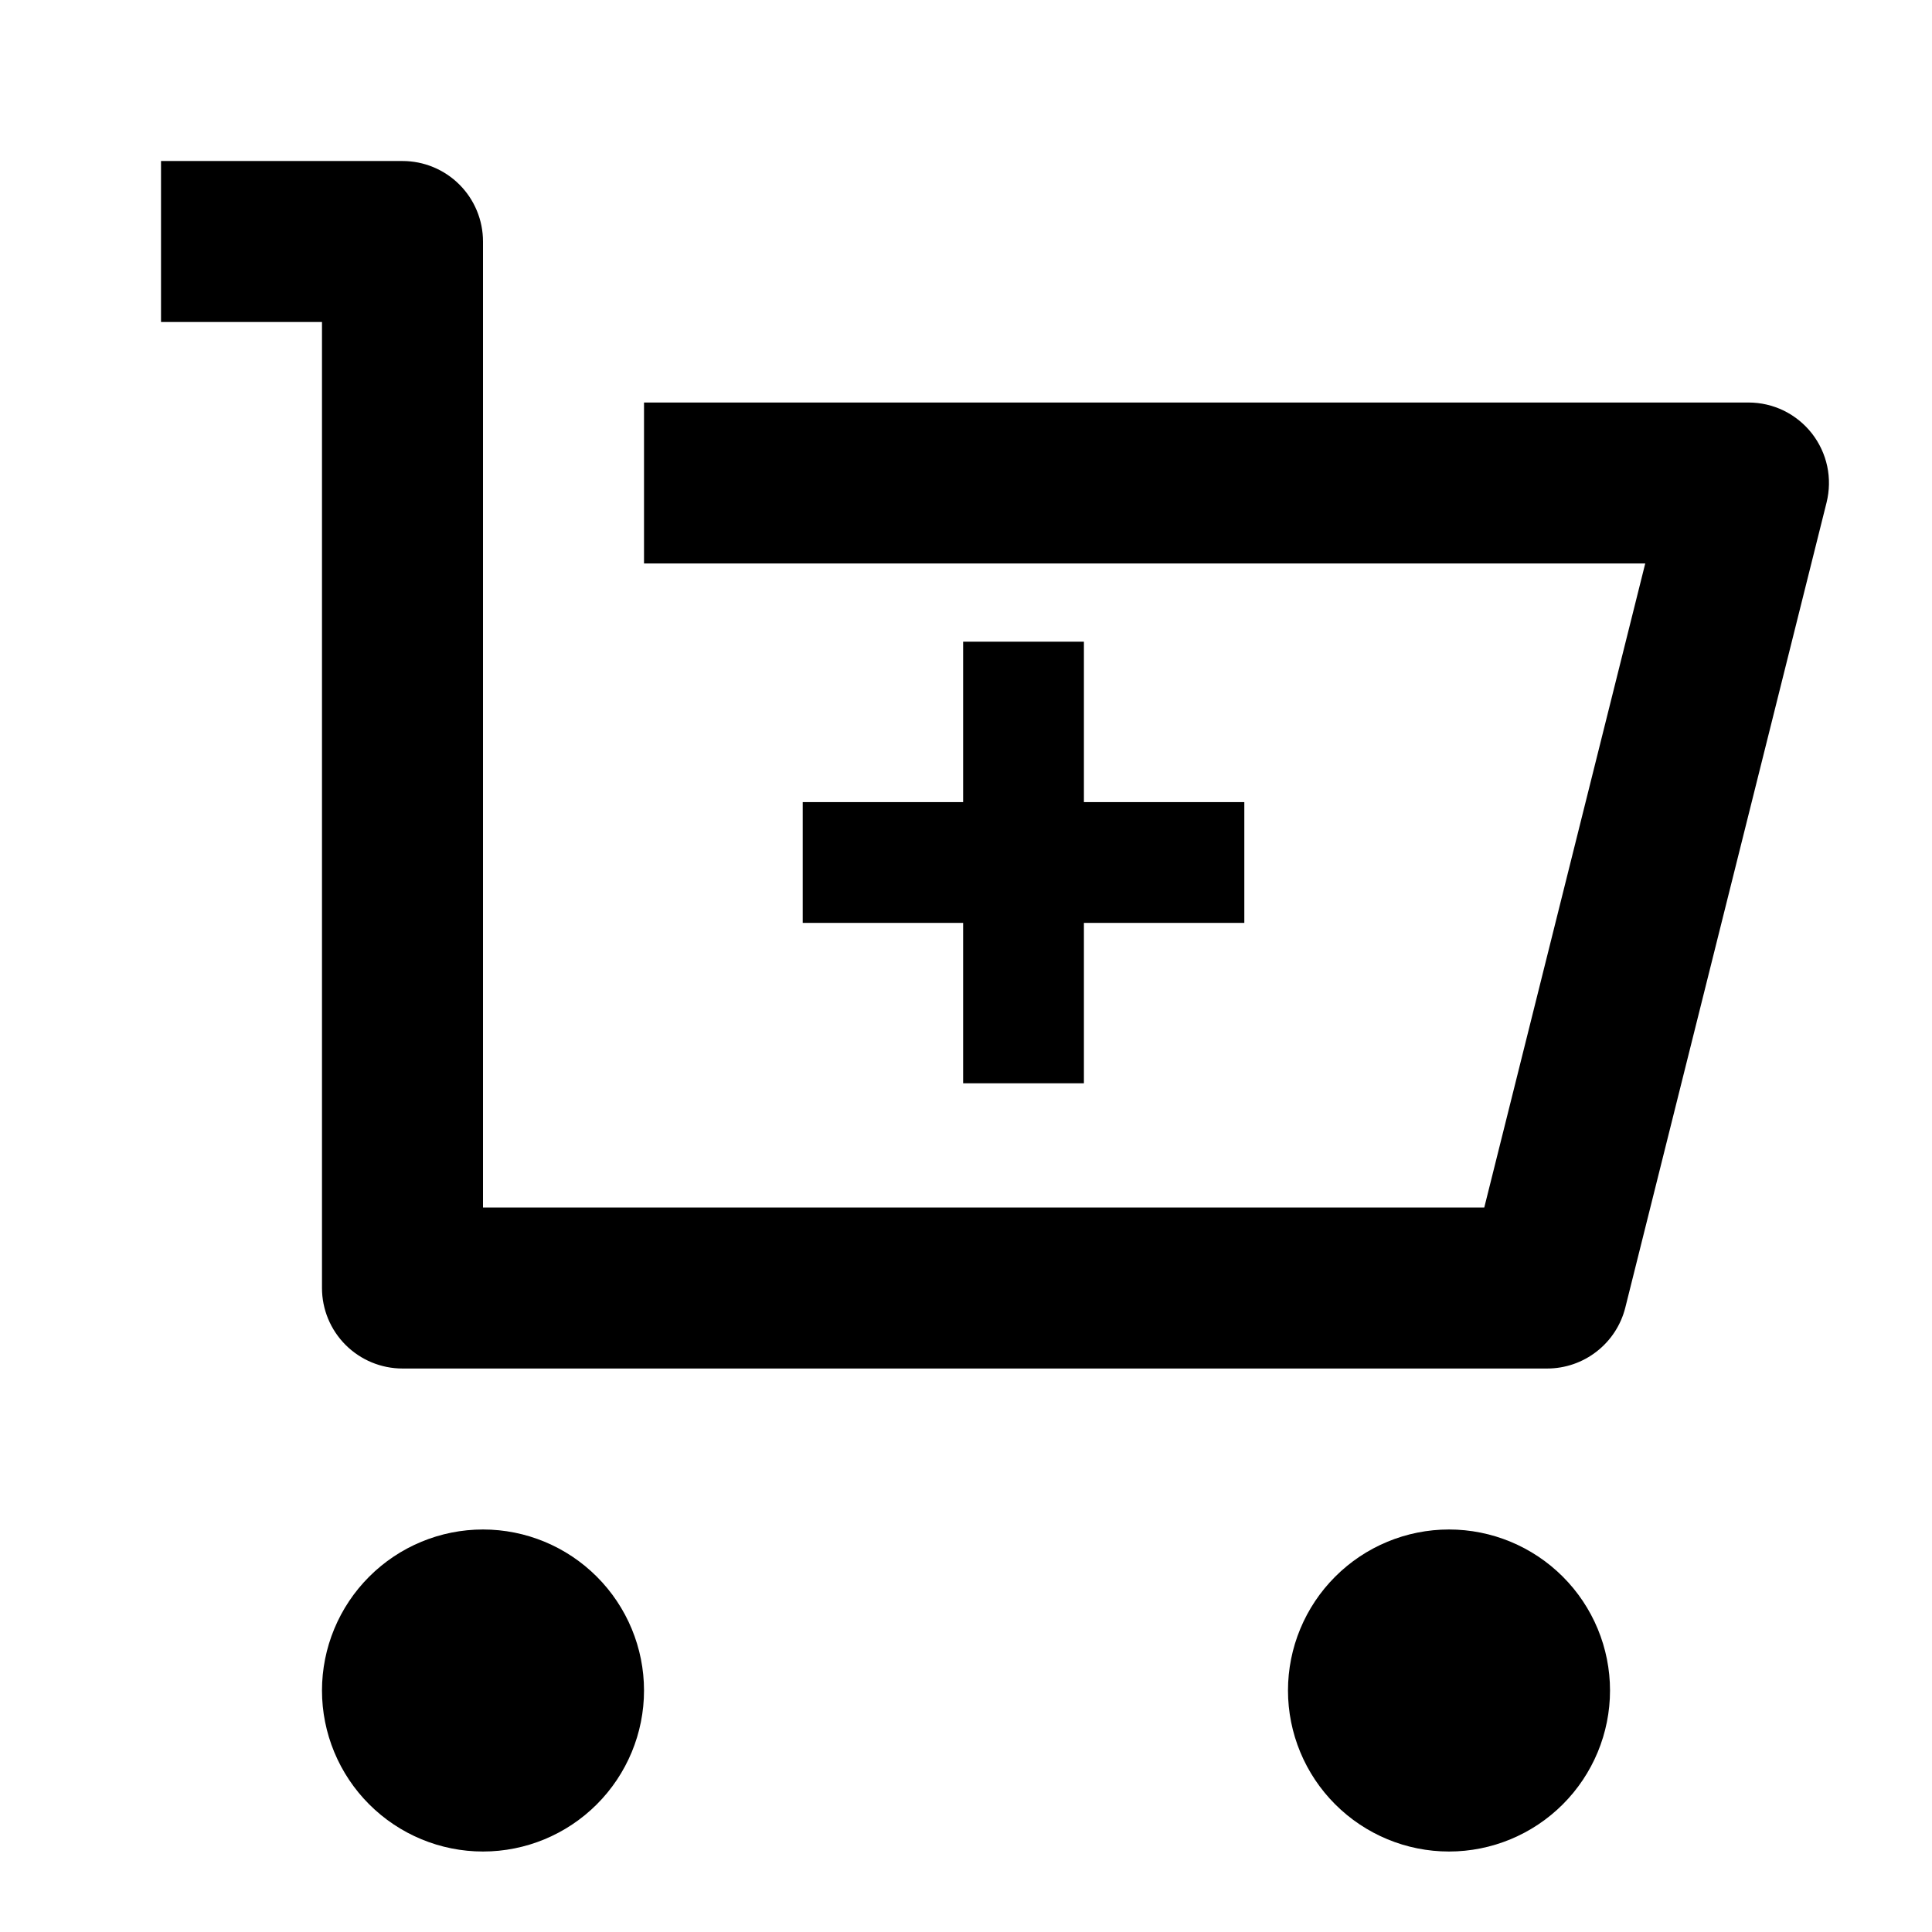
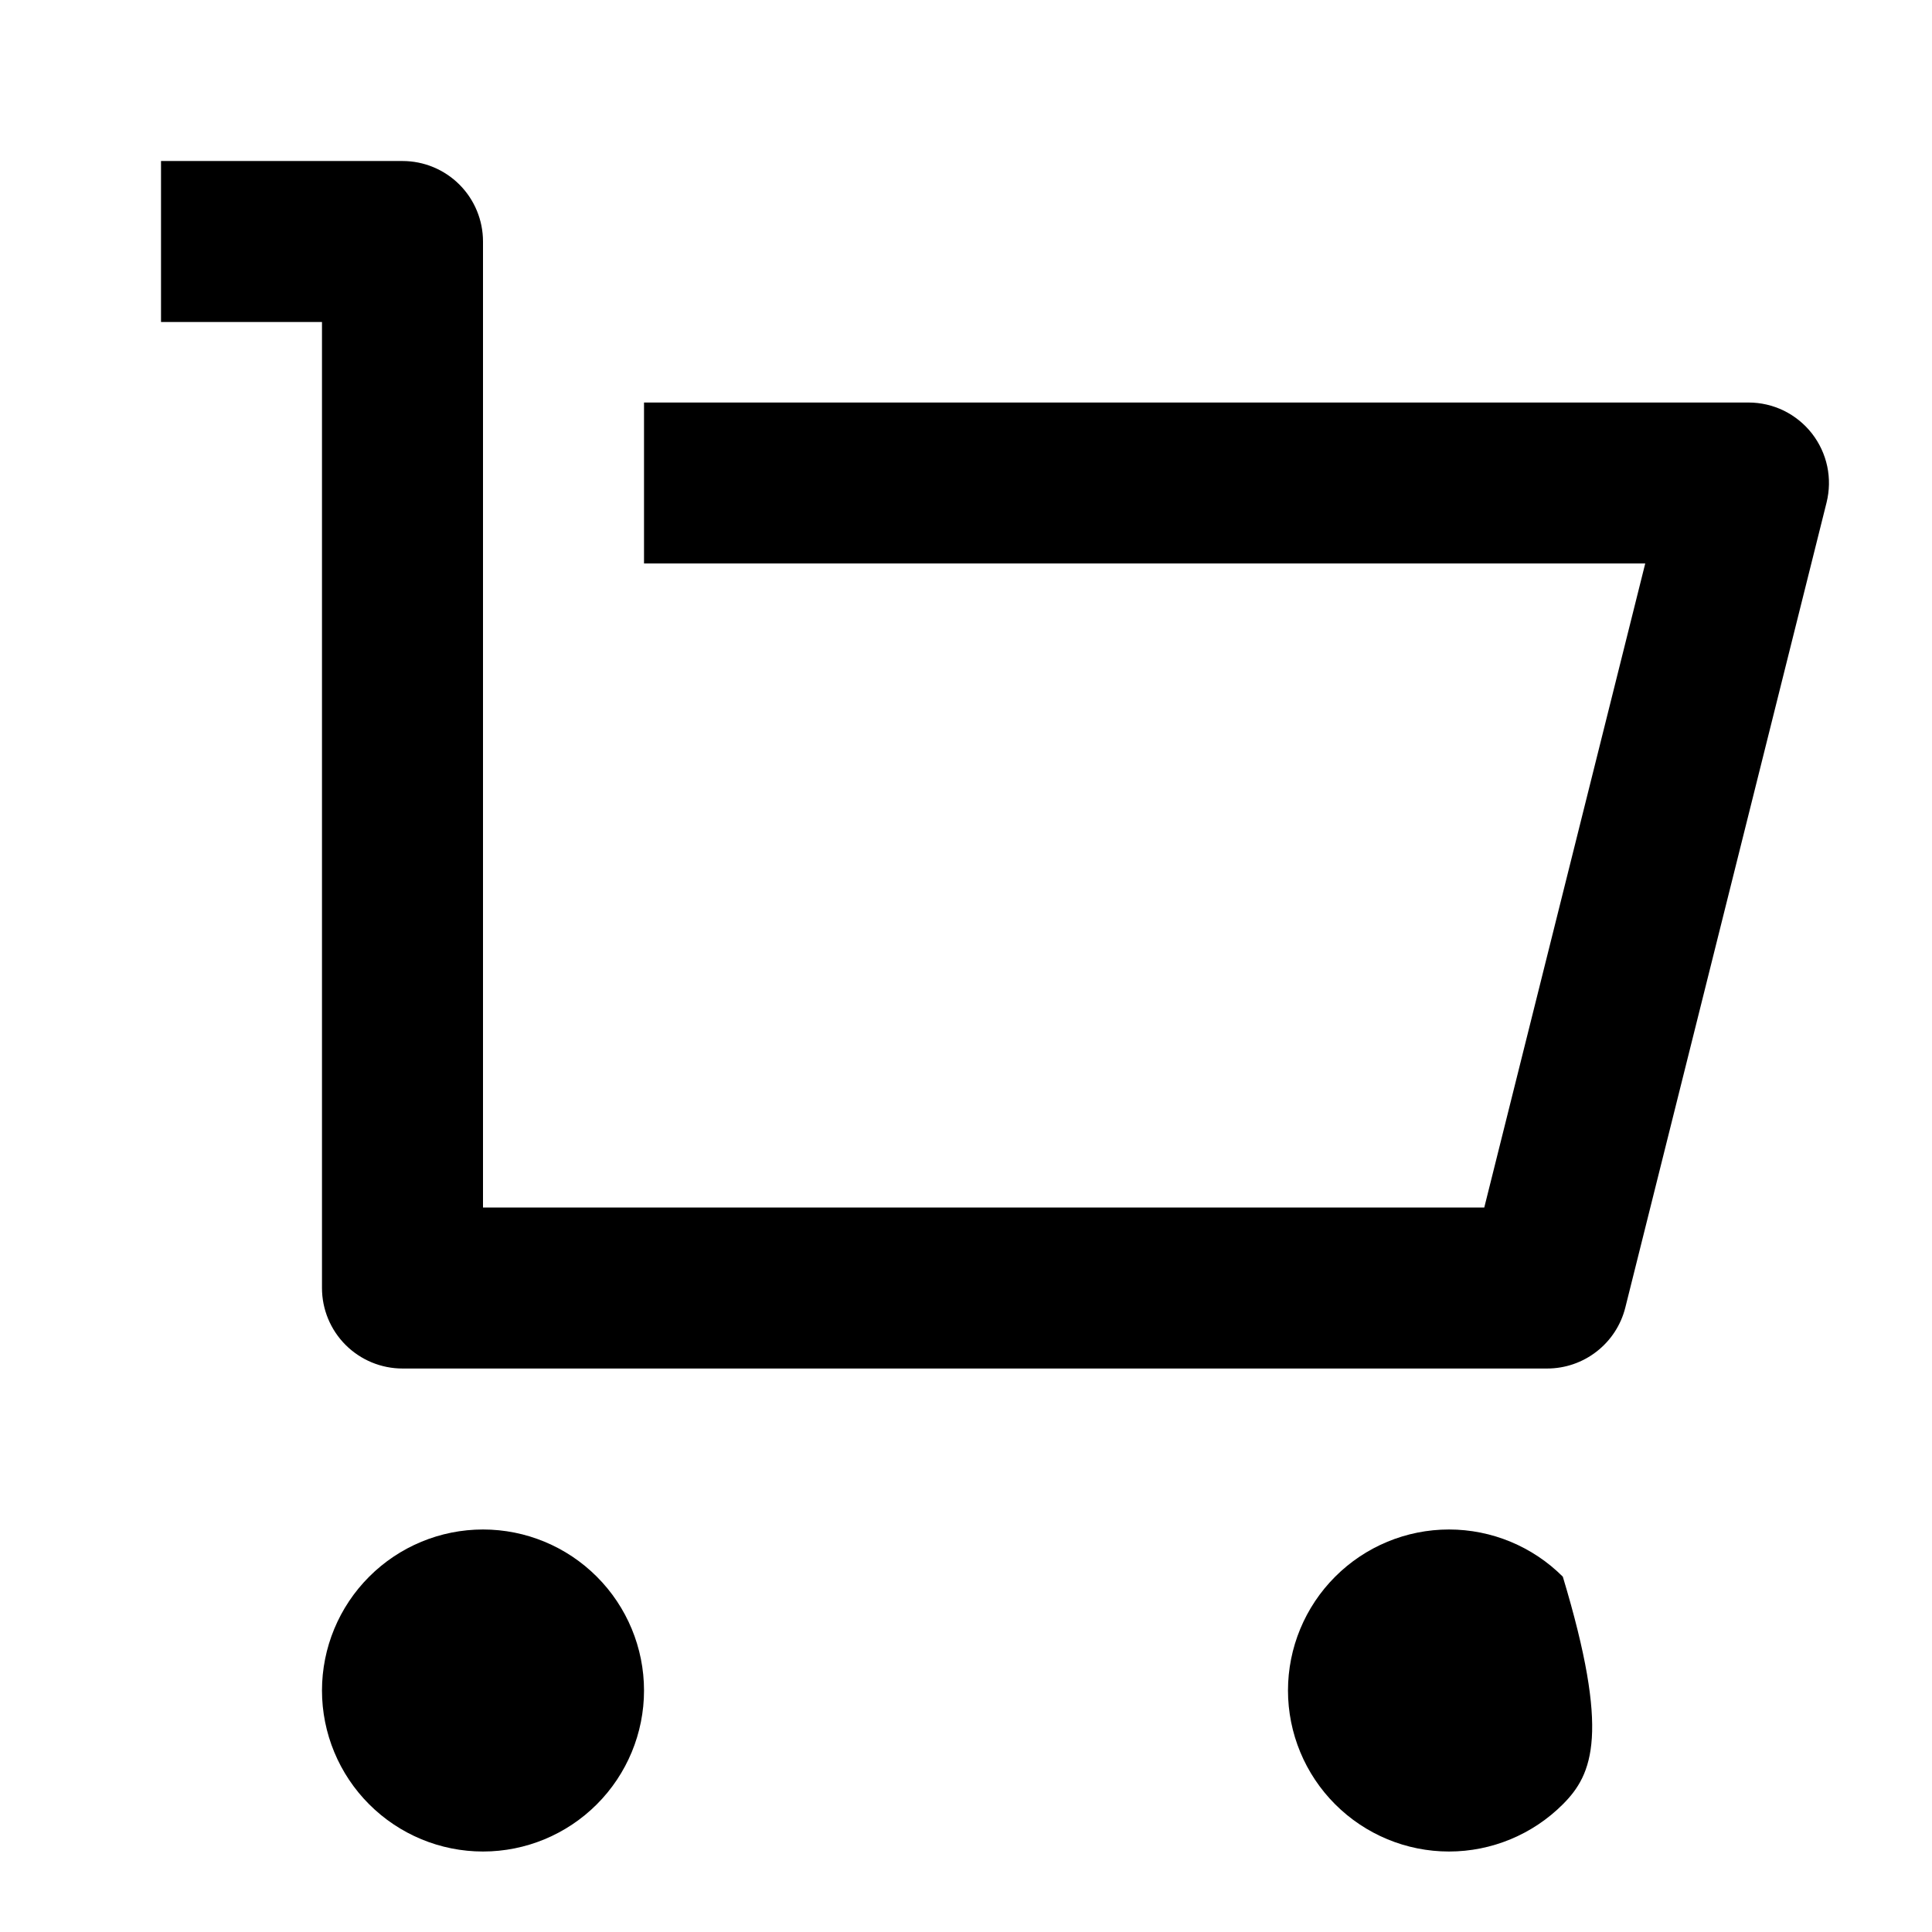
<svg xmlns="http://www.w3.org/2000/svg" width="35" height="35" viewBox="0 0 35 35" fill="none">
-   <path d="M5.833 23.333V5.833H2.917V2.917H7.292C7.678 2.917 8.049 3.07 8.323 3.344C8.596 3.617 8.75 3.988 8.75 4.375V21.875H26.889L29.805 10.208H11.667V7.292H31.675C31.897 7.292 32.115 7.342 32.315 7.439C32.514 7.537 32.688 7.678 32.825 7.853C32.961 8.028 33.056 8.231 33.102 8.448C33.148 8.665 33.143 8.889 33.09 9.104L29.444 23.688C29.365 24.003 29.183 24.283 28.926 24.483C28.67 24.683 28.354 24.792 28.029 24.792H7.292C6.905 24.792 6.534 24.638 6.26 24.364C5.987 24.091 5.833 23.72 5.833 23.333ZM8.75 33.542C7.976 33.542 7.235 33.234 6.688 32.687C6.141 32.14 5.833 31.398 5.833 30.625C5.833 29.852 6.141 29.11 6.688 28.563C7.235 28.016 7.976 27.708 8.75 27.708C9.524 27.708 10.265 28.016 10.812 28.563C11.359 29.11 11.667 29.852 11.667 30.625C11.667 31.398 11.359 32.14 10.812 32.687C10.265 33.234 9.524 33.542 8.75 33.542ZM26.25 33.542C25.476 33.542 24.735 33.234 24.188 32.687C23.641 32.14 23.333 31.398 23.333 30.625C23.333 29.852 23.641 29.11 24.188 28.563C24.735 28.016 25.476 27.708 26.25 27.708C27.023 27.708 27.765 28.016 28.312 28.563C28.859 29.11 29.167 29.852 29.167 30.625C29.167 31.398 28.859 32.14 28.312 32.687C27.765 33.234 27.023 33.542 26.25 33.542Z" fill="black" />
-   <path d="M17.698 19.125V19.375H17.948H19.136H19.386V19.125V16.469H22.042H22.292V16.219V15.031V14.781H22.042H19.386V12.125V11.875H19.136H17.948H17.698V12.125V14.781H15.042H14.792V15.031V16.219V16.469H15.042H17.698V19.125Z" fill="black" stroke="black" stroke-width="0.5" />
+   <path d="M5.833 23.333V5.833H2.917V2.917H7.292C7.678 2.917 8.049 3.07 8.323 3.344C8.596 3.617 8.75 3.988 8.75 4.375V21.875H26.889L29.805 10.208H11.667V7.292H31.675C31.897 7.292 32.115 7.342 32.315 7.439C32.514 7.537 32.688 7.678 32.825 7.853C32.961 8.028 33.056 8.231 33.102 8.448C33.148 8.665 33.143 8.889 33.09 9.104L29.444 23.688C29.365 24.003 29.183 24.283 28.926 24.483C28.67 24.683 28.354 24.792 28.029 24.792H7.292C6.905 24.792 6.534 24.638 6.26 24.364C5.987 24.091 5.833 23.72 5.833 23.333ZM8.75 33.542C7.976 33.542 7.235 33.234 6.688 32.687C6.141 32.14 5.833 31.398 5.833 30.625C5.833 29.852 6.141 29.11 6.688 28.563C7.235 28.016 7.976 27.708 8.75 27.708C9.524 27.708 10.265 28.016 10.812 28.563C11.359 29.11 11.667 29.852 11.667 30.625C11.667 31.398 11.359 32.14 10.812 32.687C10.265 33.234 9.524 33.542 8.75 33.542ZM26.25 33.542C25.476 33.542 24.735 33.234 24.188 32.687C23.641 32.14 23.333 31.398 23.333 30.625C23.333 29.852 23.641 29.11 24.188 28.563C24.735 28.016 25.476 27.708 26.25 27.708C27.023 27.708 27.765 28.016 28.312 28.563C29.167 31.398 28.859 32.14 28.312 32.687C27.765 33.234 27.023 33.542 26.25 33.542Z" fill="black" />
</svg>